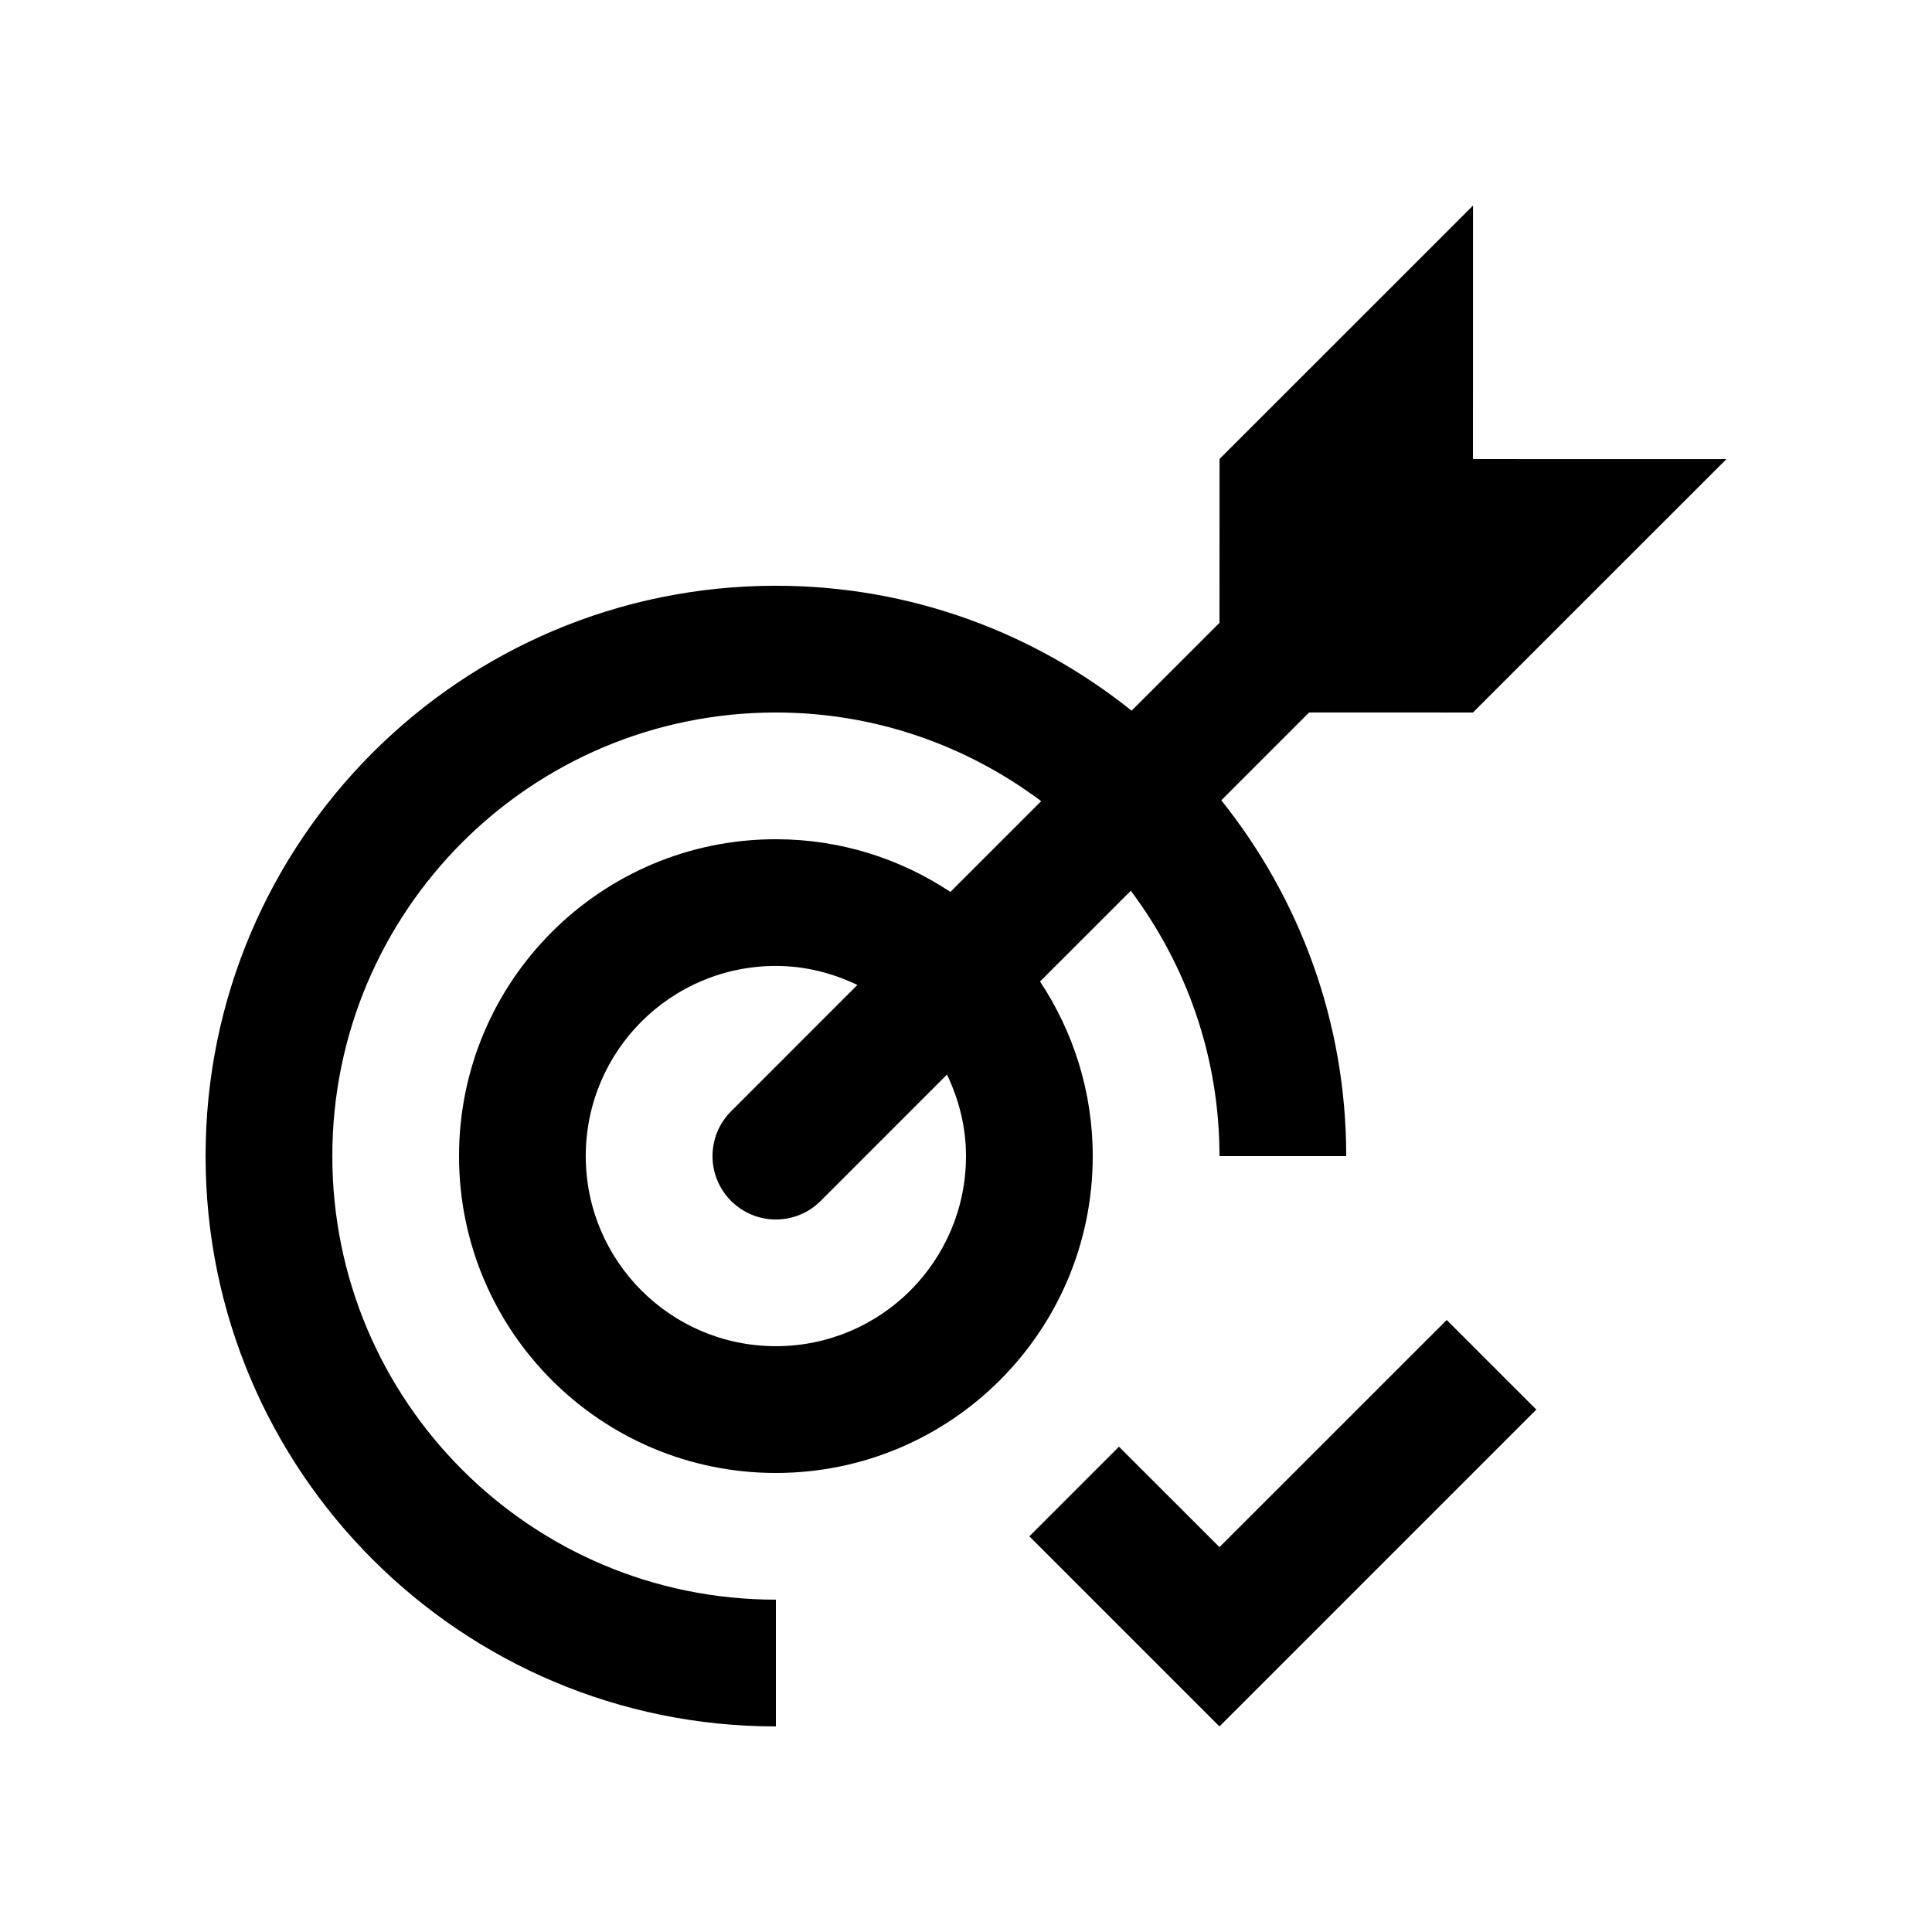
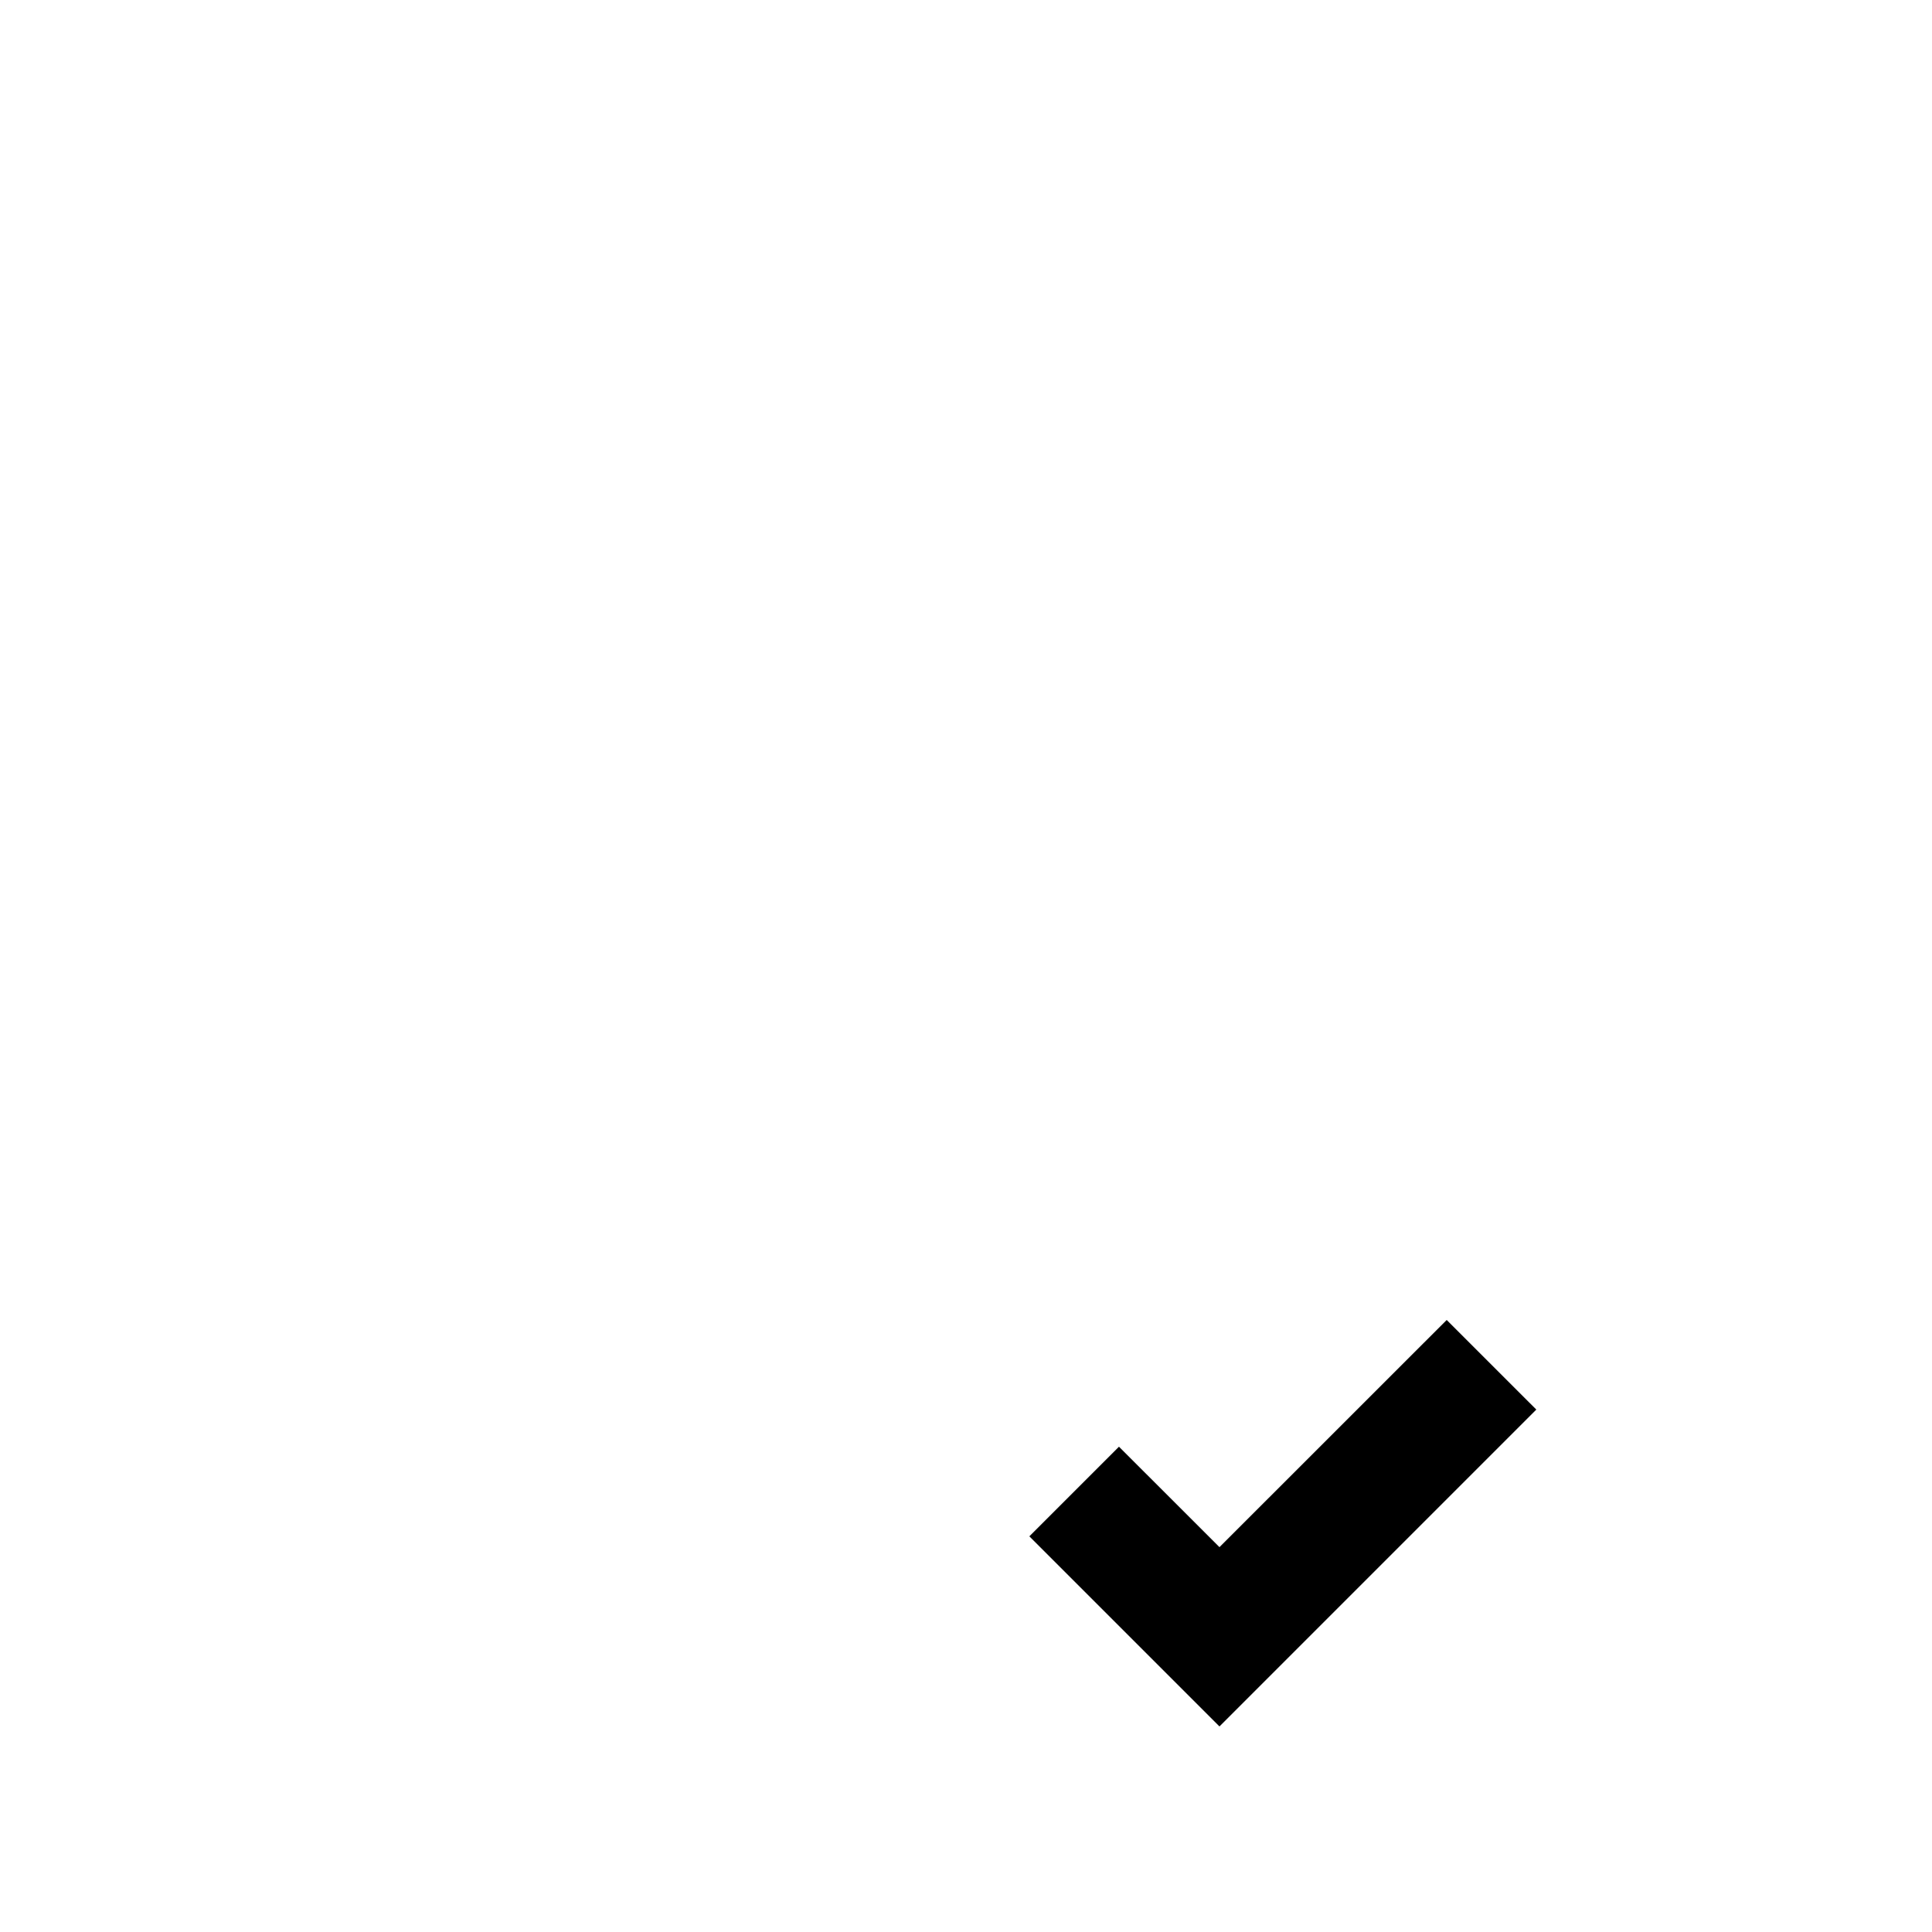
<svg xmlns="http://www.w3.org/2000/svg" fill="#000000" width="800px" height="800px" version="1.1" viewBox="144 144 512 512">
  <g>
    <path d="m527.39 493.81-60.219 60.199-26.633-26.617-23.75 23.75 50.383 50.383 83.969-83.973z" />
-     <path d="m534.35 332.82 67.176-67.152-67.172-0.012 0.012-67.184-67.172 67.152-0.02 43.434-23.285 23.281c-25.844-20.68-58.578-33.109-94.27-33.109-83.512 0-151.14 67.641-151.14 151.15 0 83.477 67.633 151.14 151.14 151.14v-33.59c-64.945 0-117.55-52.621-117.55-117.55 0-64.949 52.613-117.56 117.55-117.56 26.406 0 50.68 8.805 70.305 23.492l-24.059 24.059c-13.25-8.793-29.125-13.965-46.25-13.965-46.379 0-83.969 37.578-83.969 83.977 0 46.379 37.59 83.969 83.969 83.969 46.387-0.008 83.973-37.59 83.973-83.973 0-17.121-5.184-33-13.969-46.27l24.059-24.047c14.691 19.625 23.496 43.906 23.496 70.316h33.59c0-35.695-12.434-68.438-33.109-94.293l23.27-23.27zm-134.35 117.55c0 27.832-22.551 50.383-50.383 50.383-27.832 0-50.383-22.551-50.383-50.383 0-27.844 22.551-50.387 50.383-50.387 7.773 0 15.023 1.898 21.598 5.039l-33.473 33.484c-6.559 6.559-6.559 17.184 0 23.746 6.559 6.566 17.191 6.566 23.75 0l33.469-33.48c3.133 6.559 5.039 13.824 5.039 21.598z" />
  </g>
</svg>